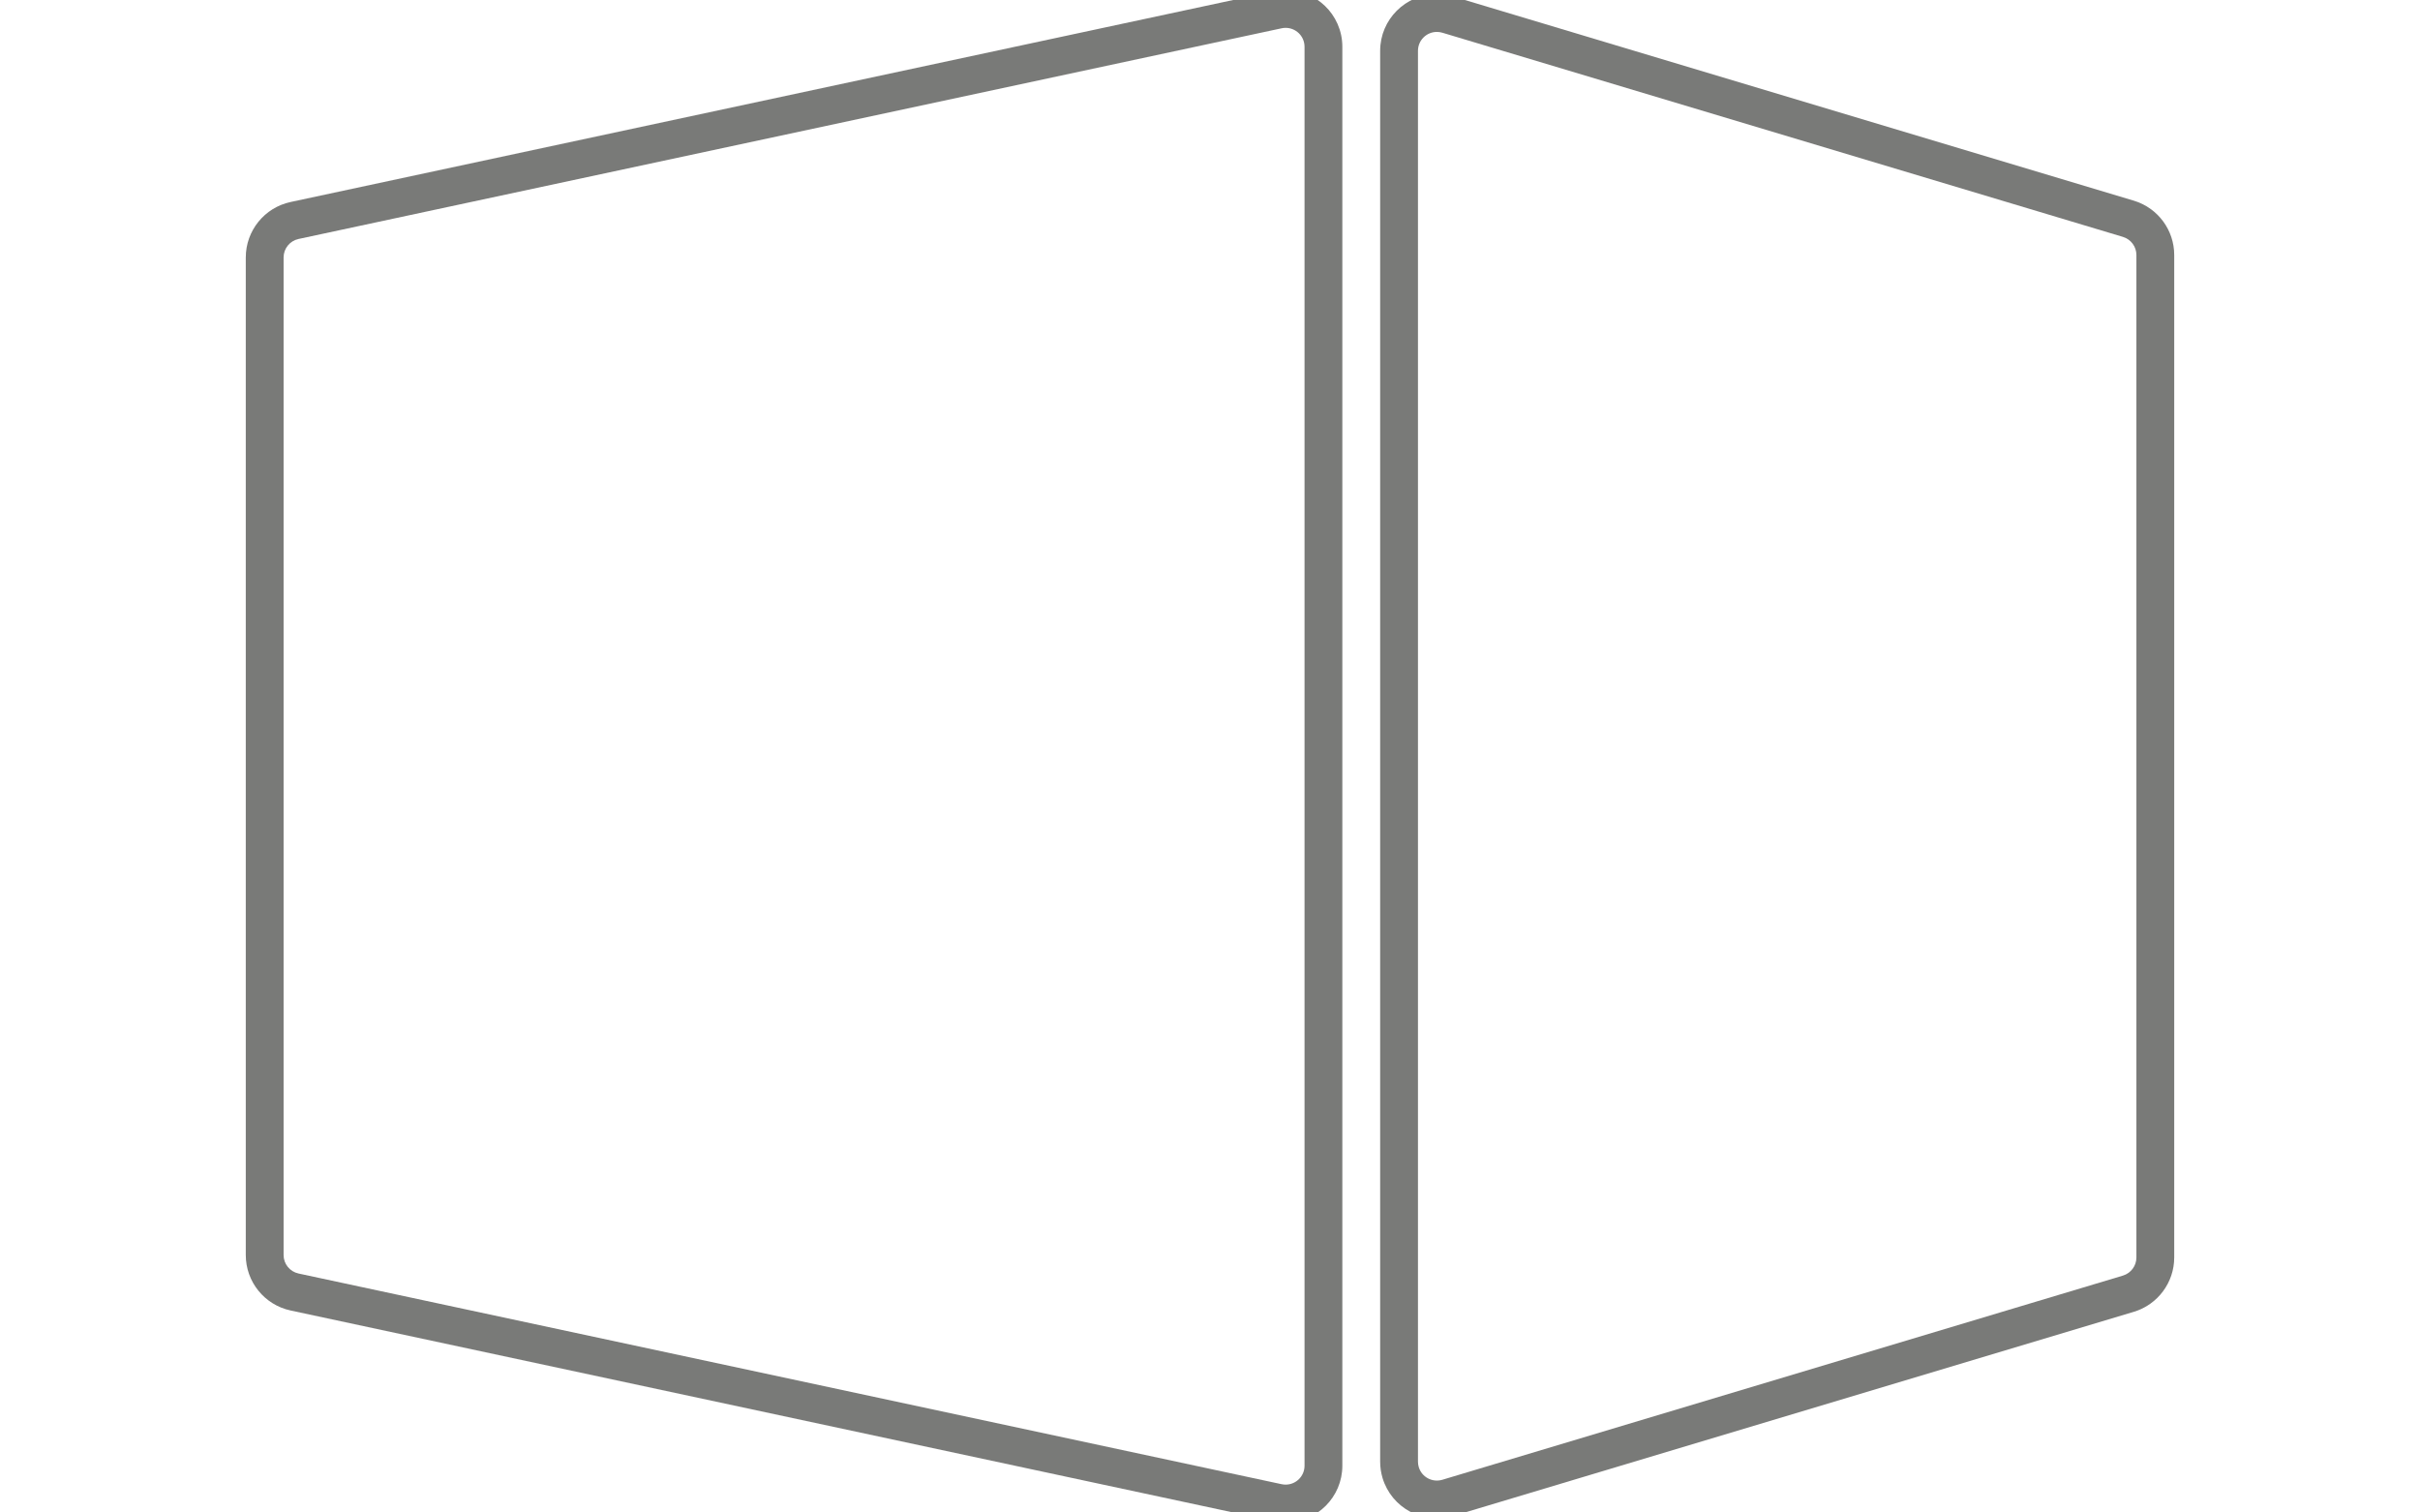
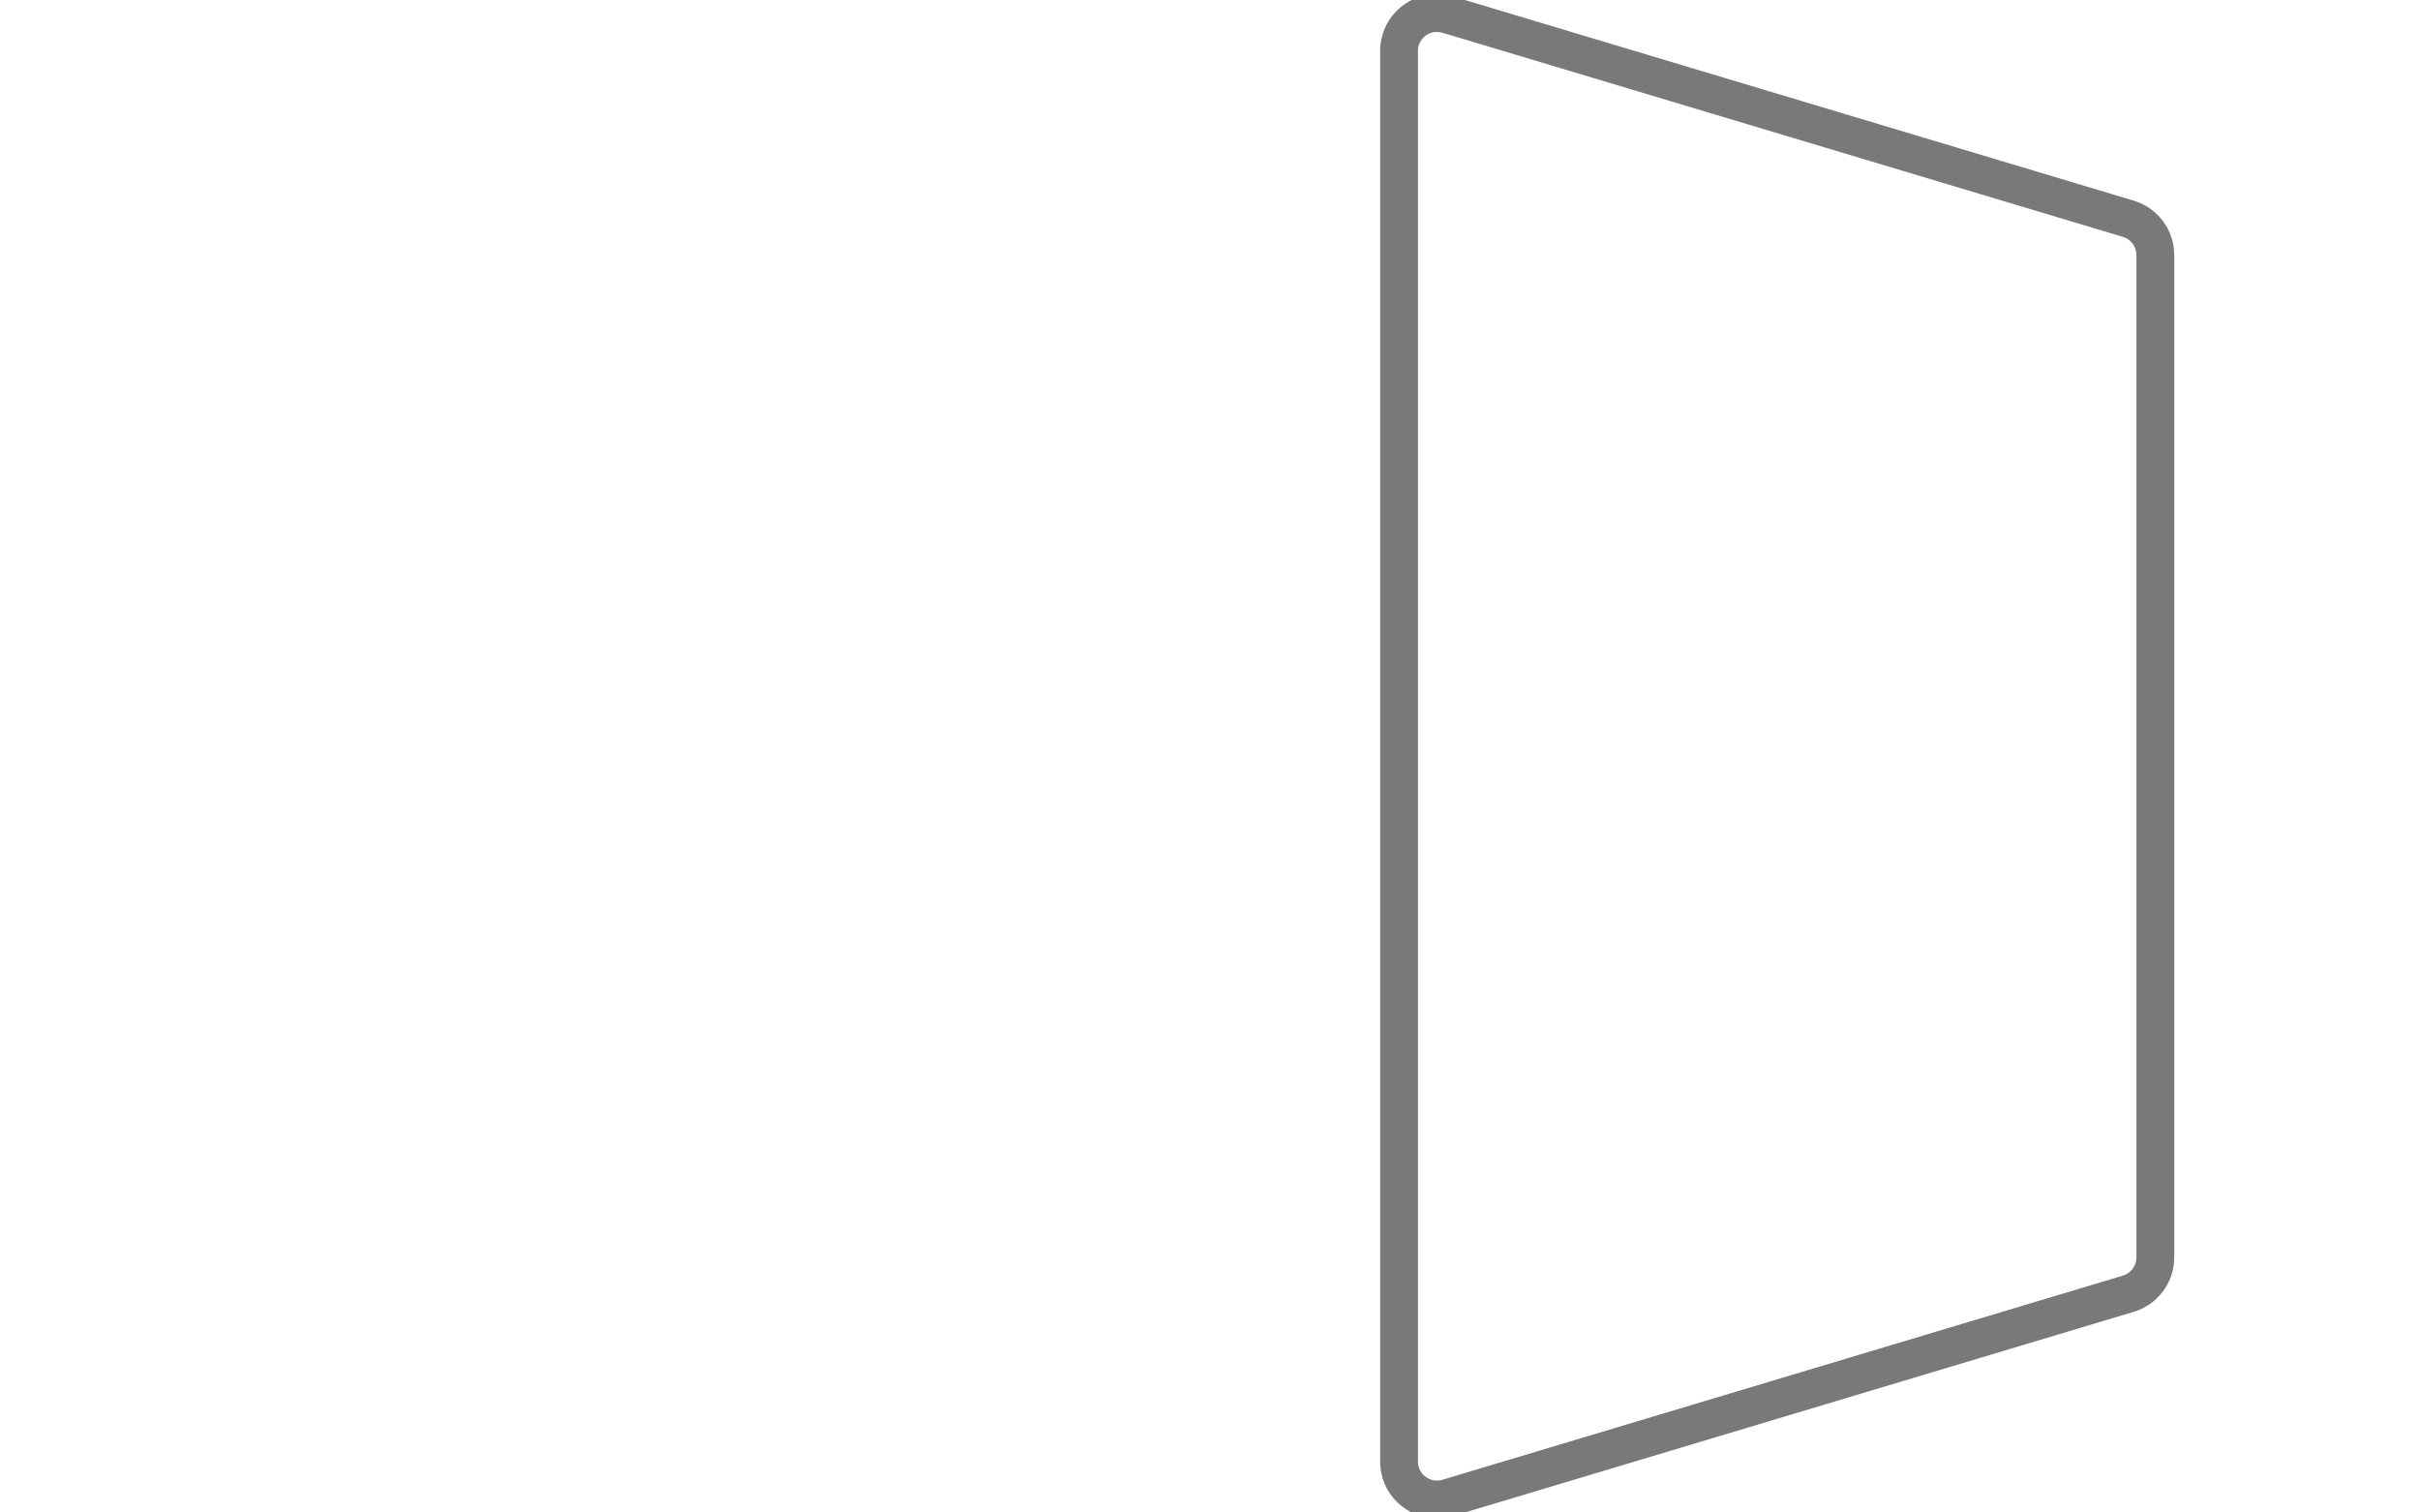
<svg xmlns="http://www.w3.org/2000/svg" width="64px" height="40px" viewBox="0 0 64 40" version="1.1">
  <title>ic-anker-02</title>
  <g id="ic-anker-02" stroke="none" stroke-width="1" fill="none" fill-rule="evenodd">
-     <path d="M33.686,-0.23 L7.686,5.342 C6.994,5.49 6.5,6.101 6.5,6.808 L6.5,33.192 C6.5,33.899 6.994,34.51 7.686,34.658 L33.686,40.23 C33.789,40.252 33.894,40.263 34,40.263 C34.828,40.263 35.5,39.591 35.5,38.763 L35.5,1.237 C35.5,1.131 35.489,1.026 35.467,0.923 C35.293,0.113 34.496,-0.403 33.686,-0.23 Z M33.895,0.748 C34.165,0.69 34.431,0.862 34.489,1.132 C34.496,1.167 34.5,1.202 34.5,1.237 L34.5,38.763 C34.5,39.039 34.276,39.263 34,39.263 C33.965,39.263 33.93,39.259 33.895,39.252 L7.895,33.68 C7.665,33.631 7.5,33.427 7.5,33.192 L7.5,6.808 C7.5,6.573 7.665,6.369 7.895,6.32 L33.895,0.748 Z" id="Rectangle" fill="#797A78" fill-rule="nonzero" />
    <path d="M38,-0.156 C37.172,-0.156 36.5,0.516 36.5,1.344 L36.5,38.656 C36.5,38.802 36.521,38.947 36.563,39.087 C36.801,39.88 37.638,40.331 38.431,40.093 L56.431,34.693 C57.065,34.502 57.5,33.918 57.5,33.256 L57.5,6.744 C57.5,6.082 57.065,5.498 56.431,5.307 L38.431,-0.093 C38.291,-0.135 38.146,-0.156 38,-0.156 Z M38,0.844 C38.049,0.844 38.097,0.851 38.144,0.865 L56.144,6.265 C56.355,6.329 56.5,6.523 56.5,6.744 L56.5,33.256 C56.5,33.477 56.355,33.671 56.144,33.735 L38.144,39.135 C37.879,39.214 37.6,39.064 37.521,38.8 C37.507,38.753 37.5,38.705 37.5,38.656 L37.5,1.344 C37.5,1.068 37.724,0.844 38,0.844 Z" id="Rectangle" fill="#797A78" fill-rule="nonzero" />
  </g>
</svg>